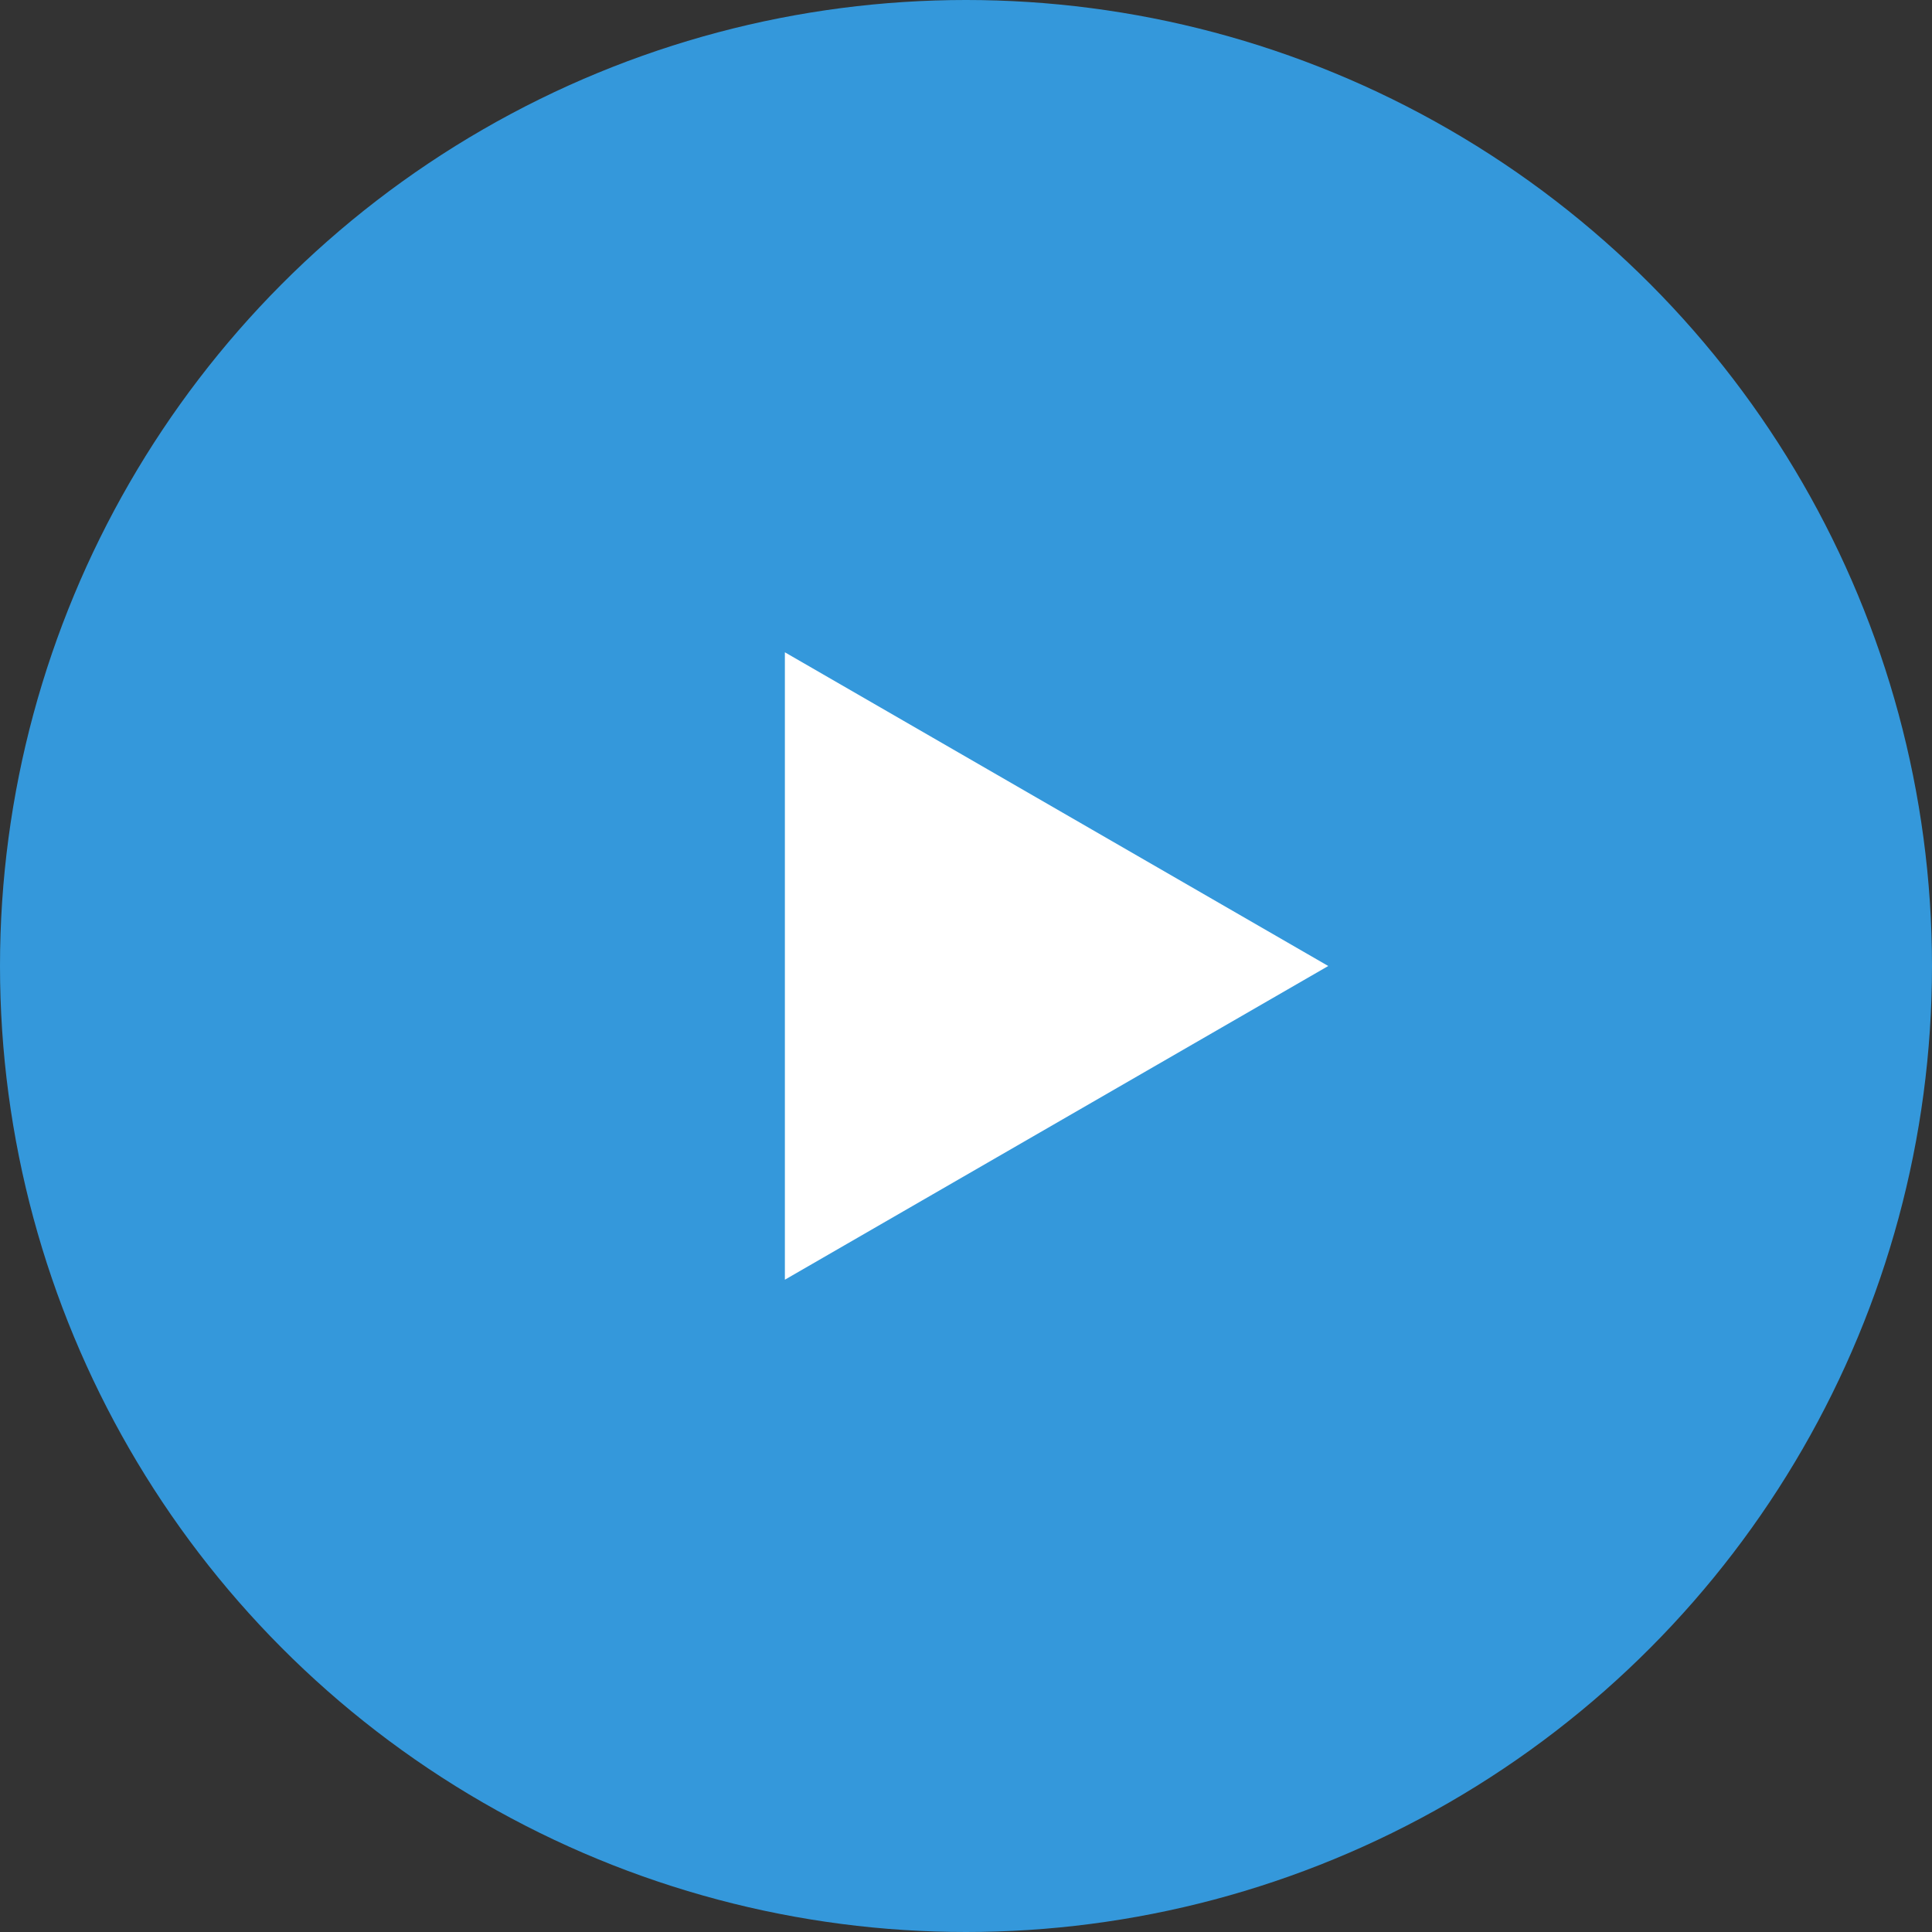
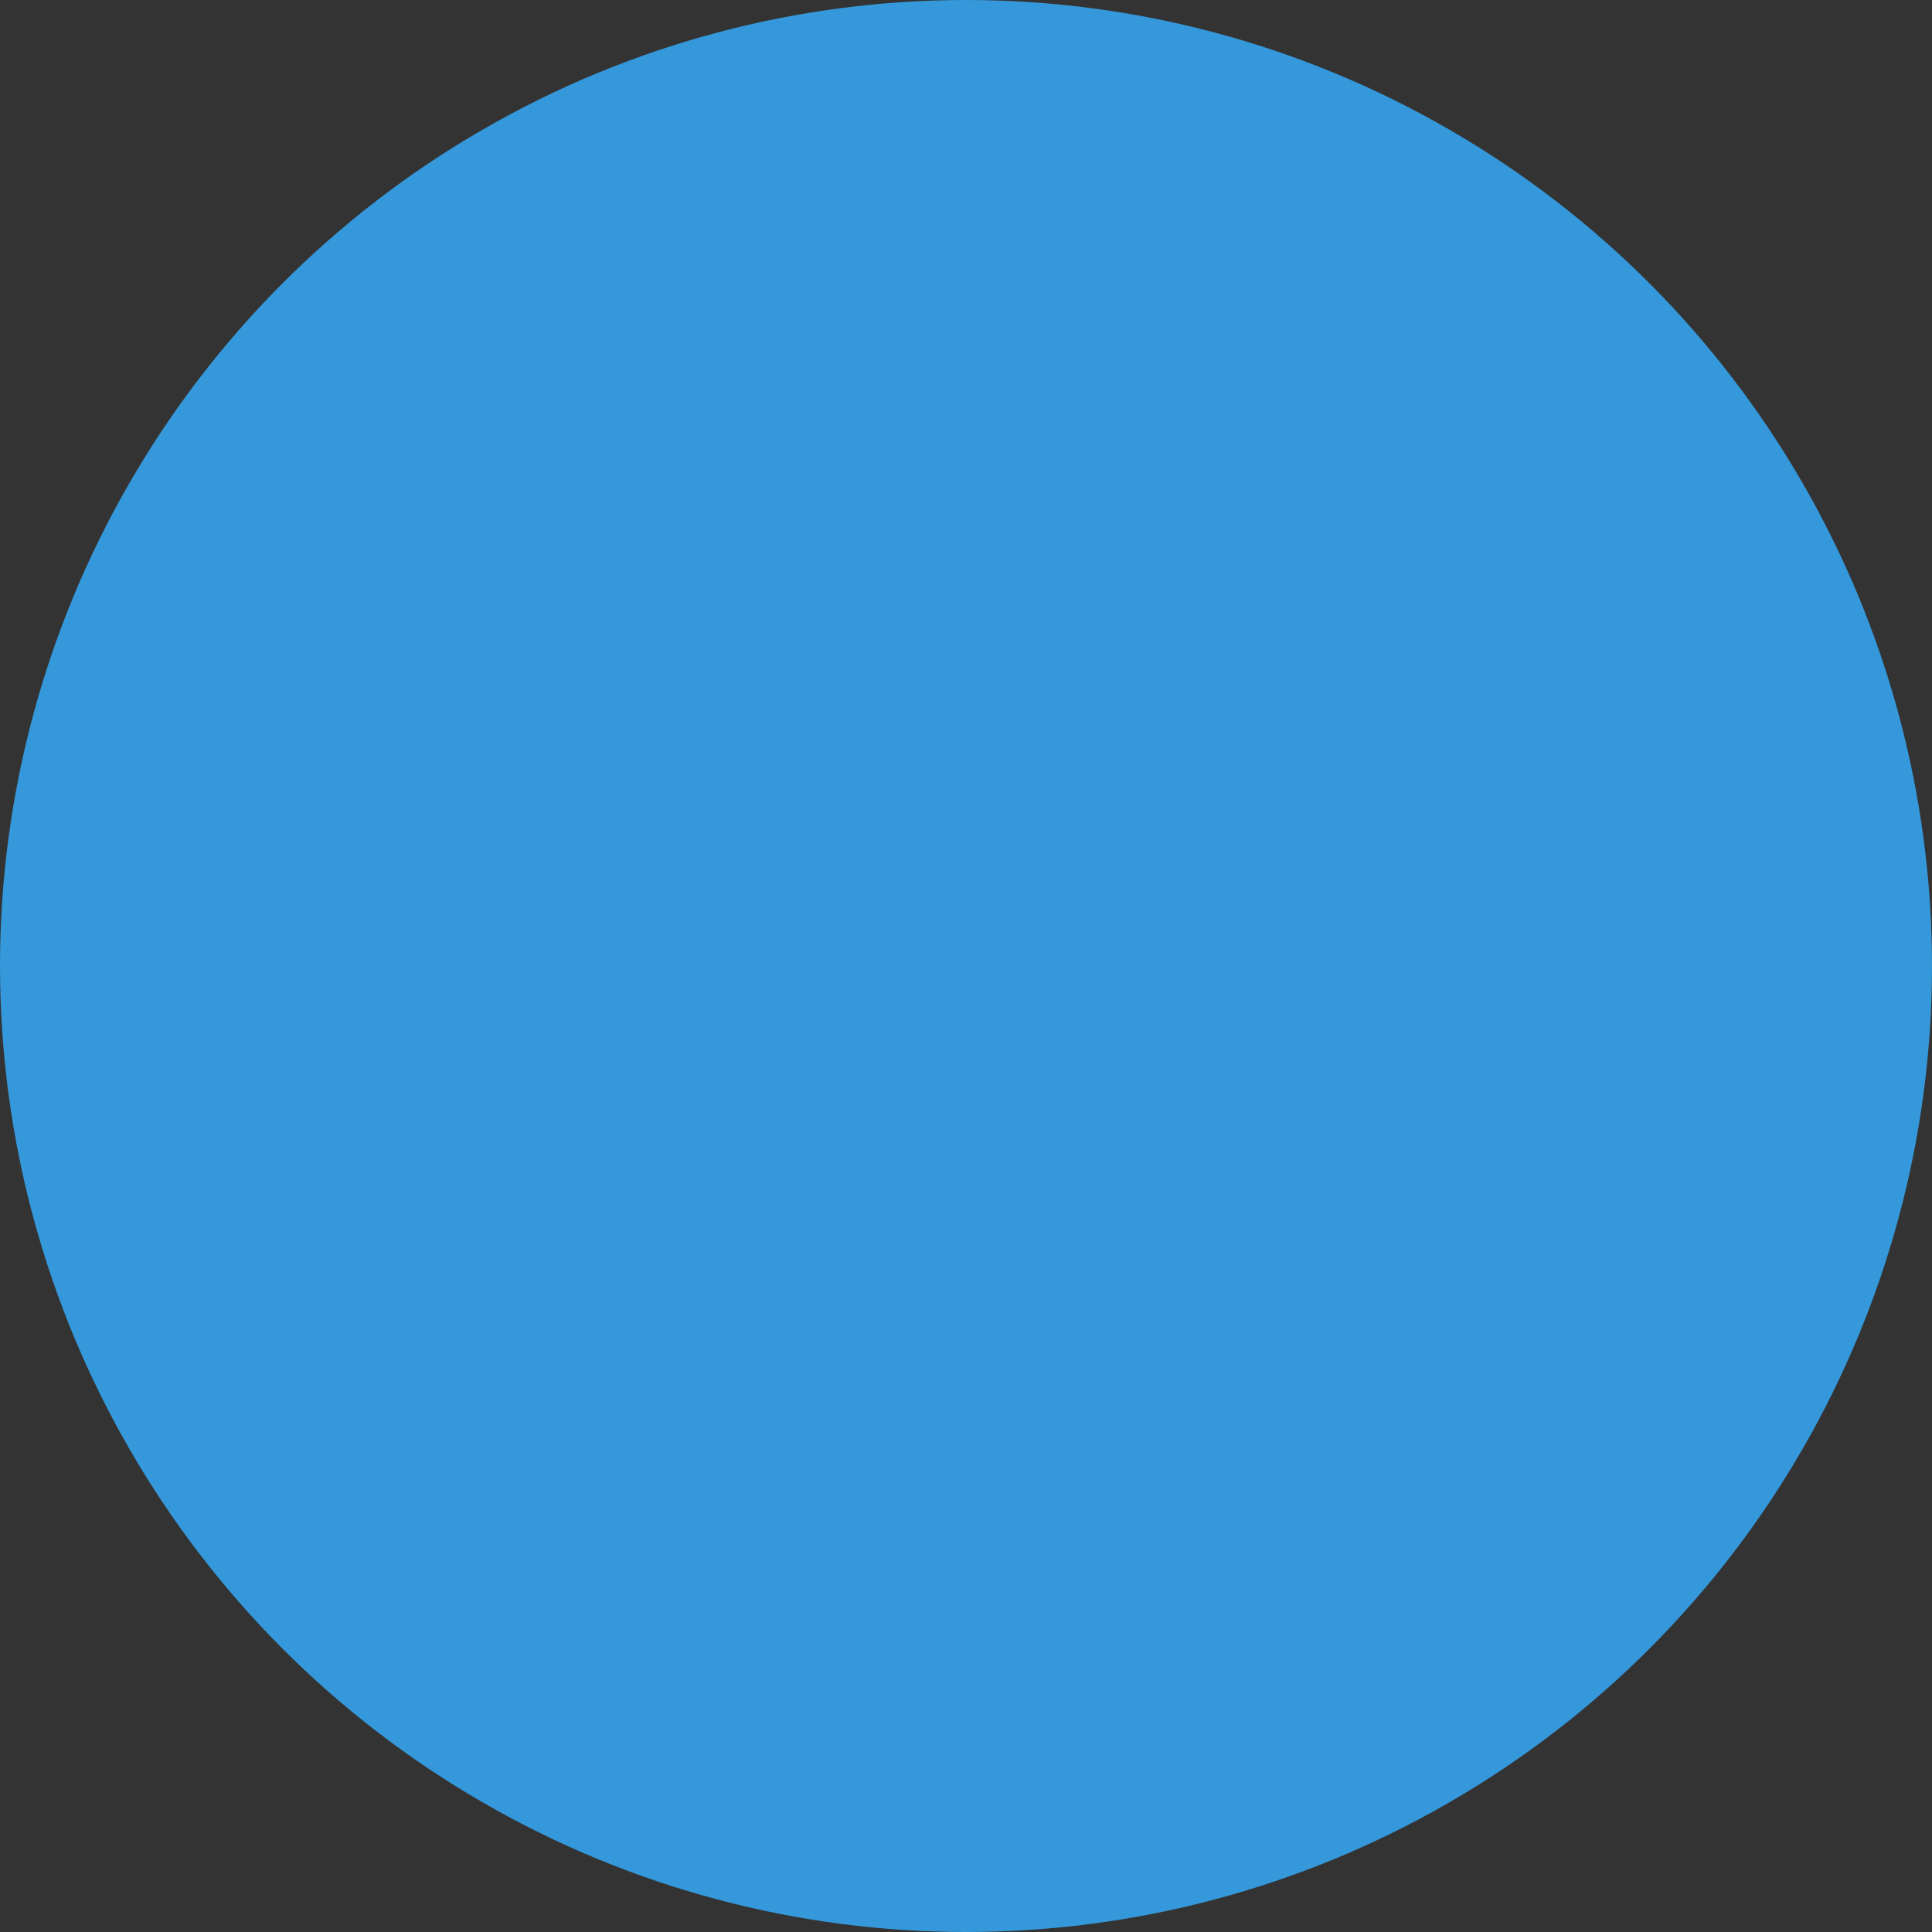
<svg xmlns="http://www.w3.org/2000/svg" width="32" height="32" viewBox="0 0 32 32" fill="none">
  <rect x="0" y="0" width="32" height="32" fill="#333333" stroke="none" />
  <circle cx="16" cy="16" r="16" fill="#3498DB" />
-   <path d="M22 16L13 21.196L13 10.804L22 16Z" fill="white" />
</svg>